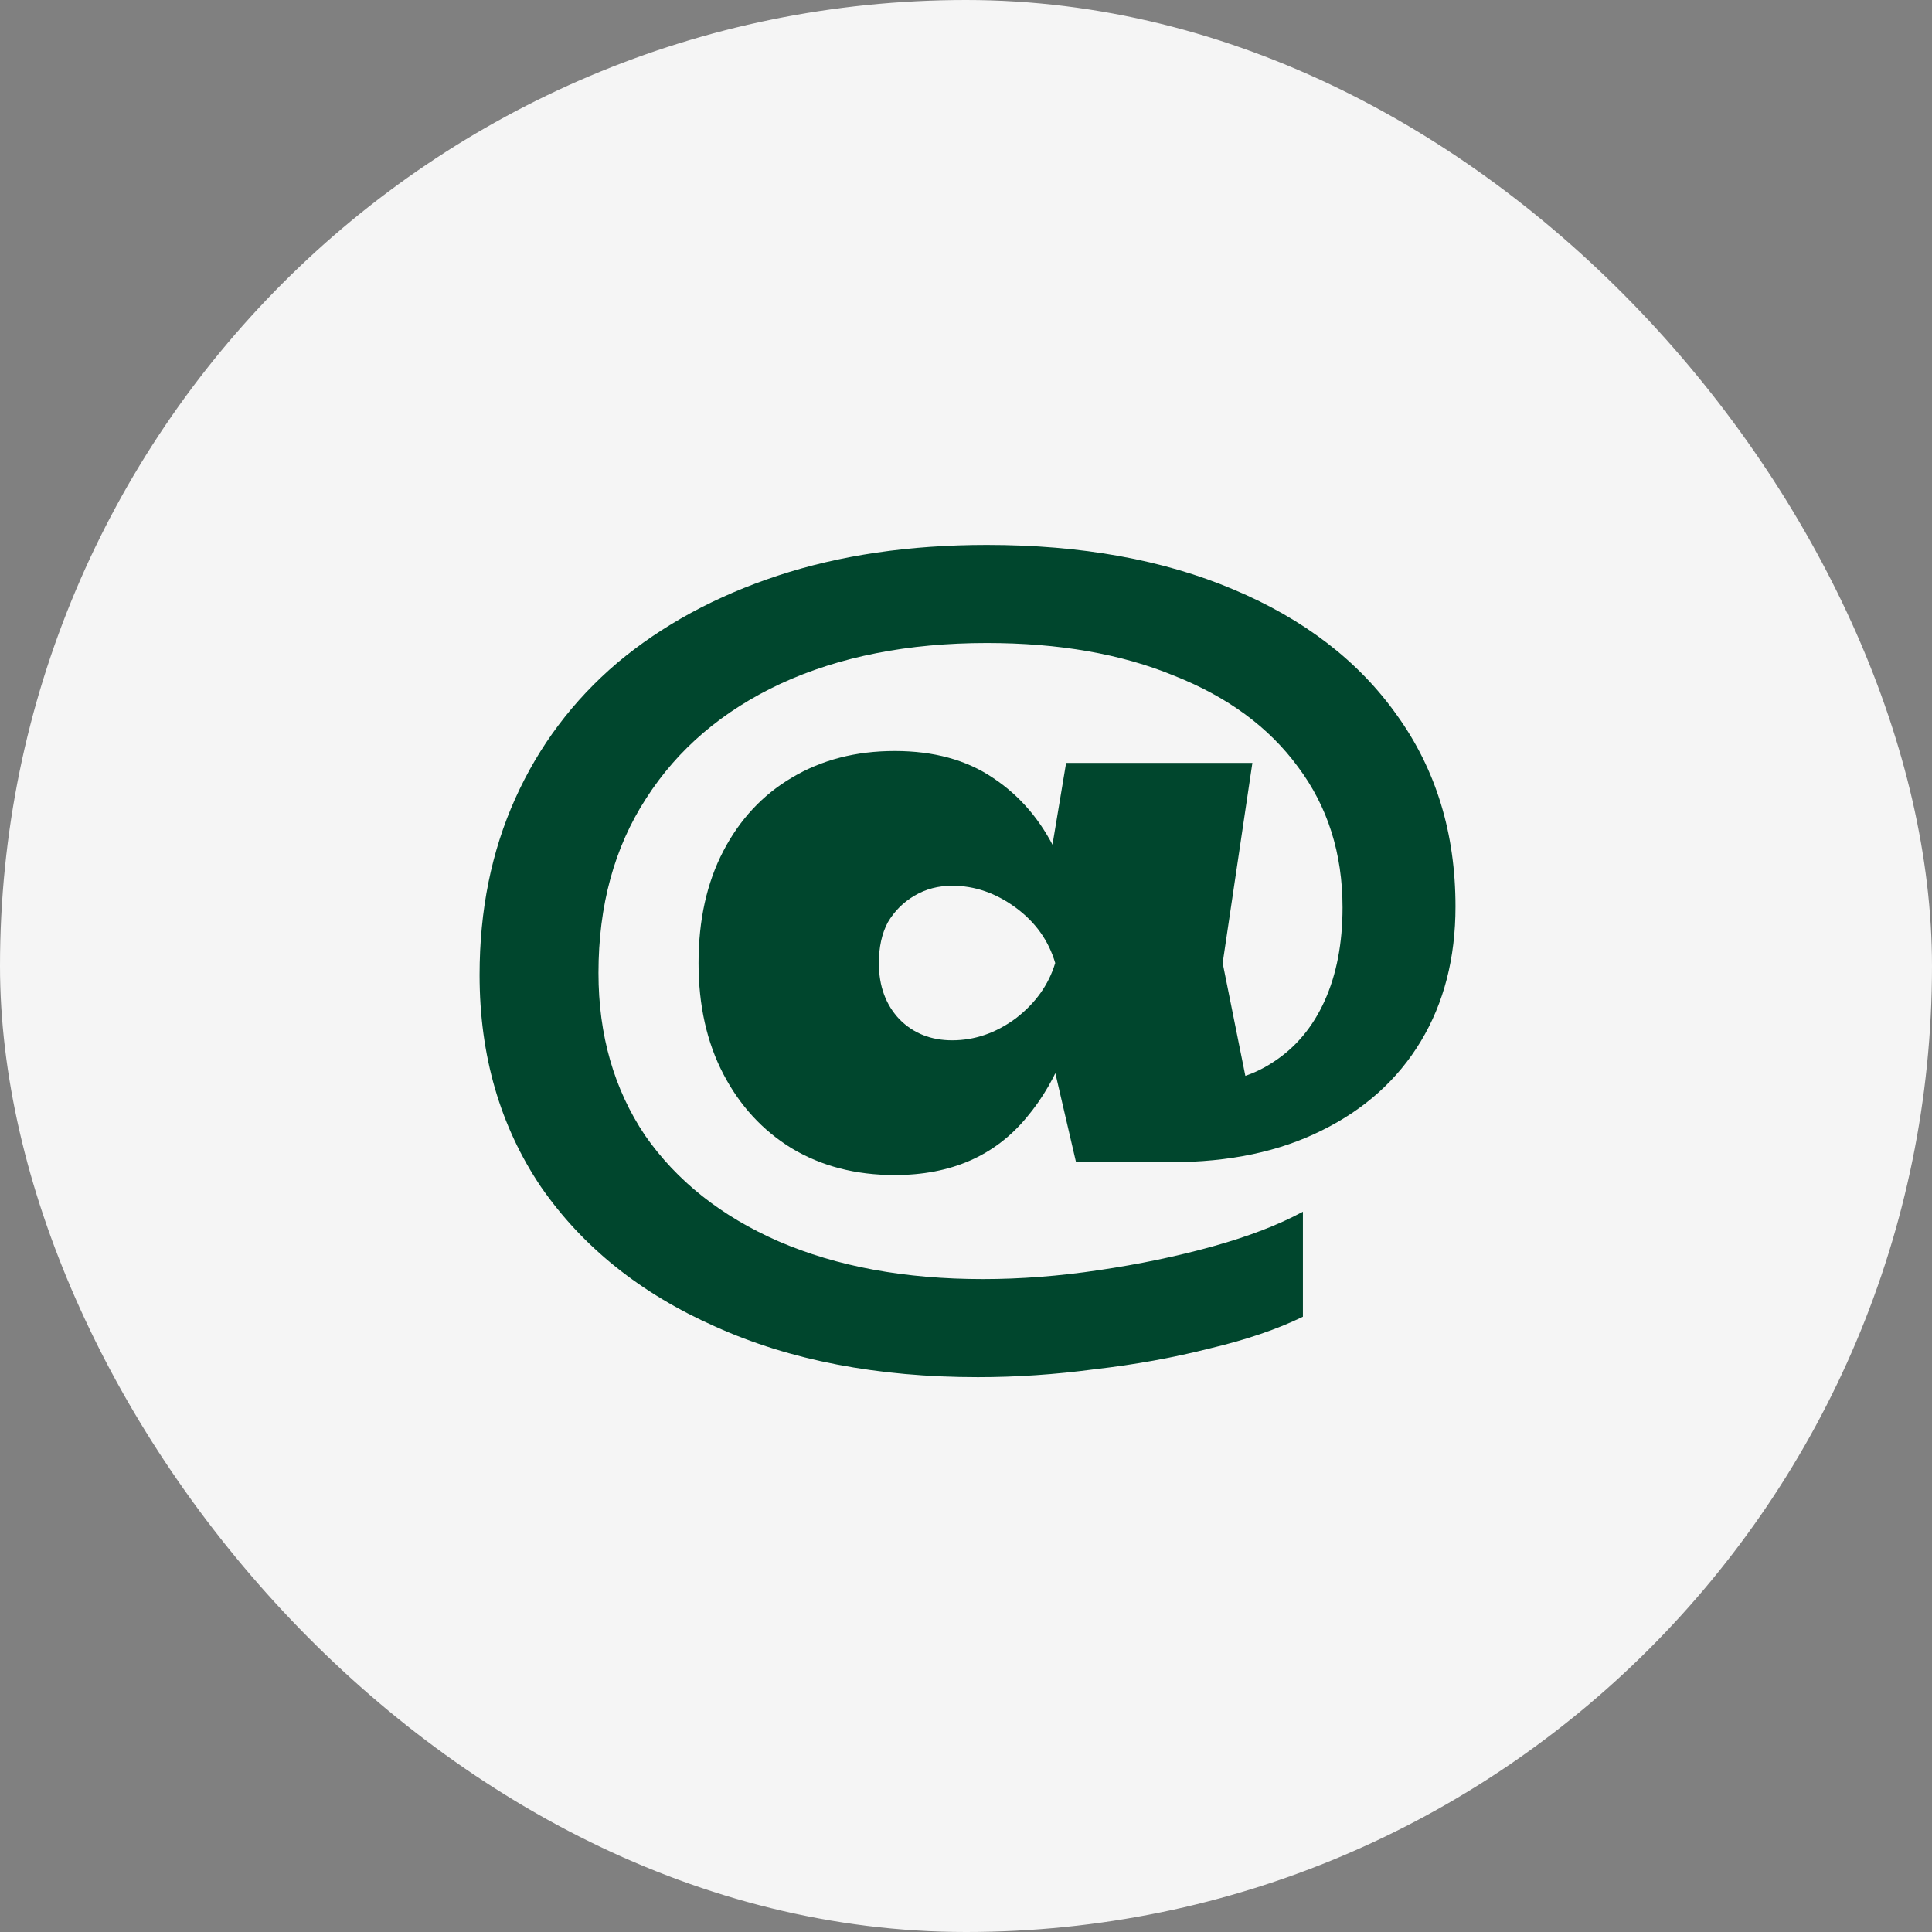
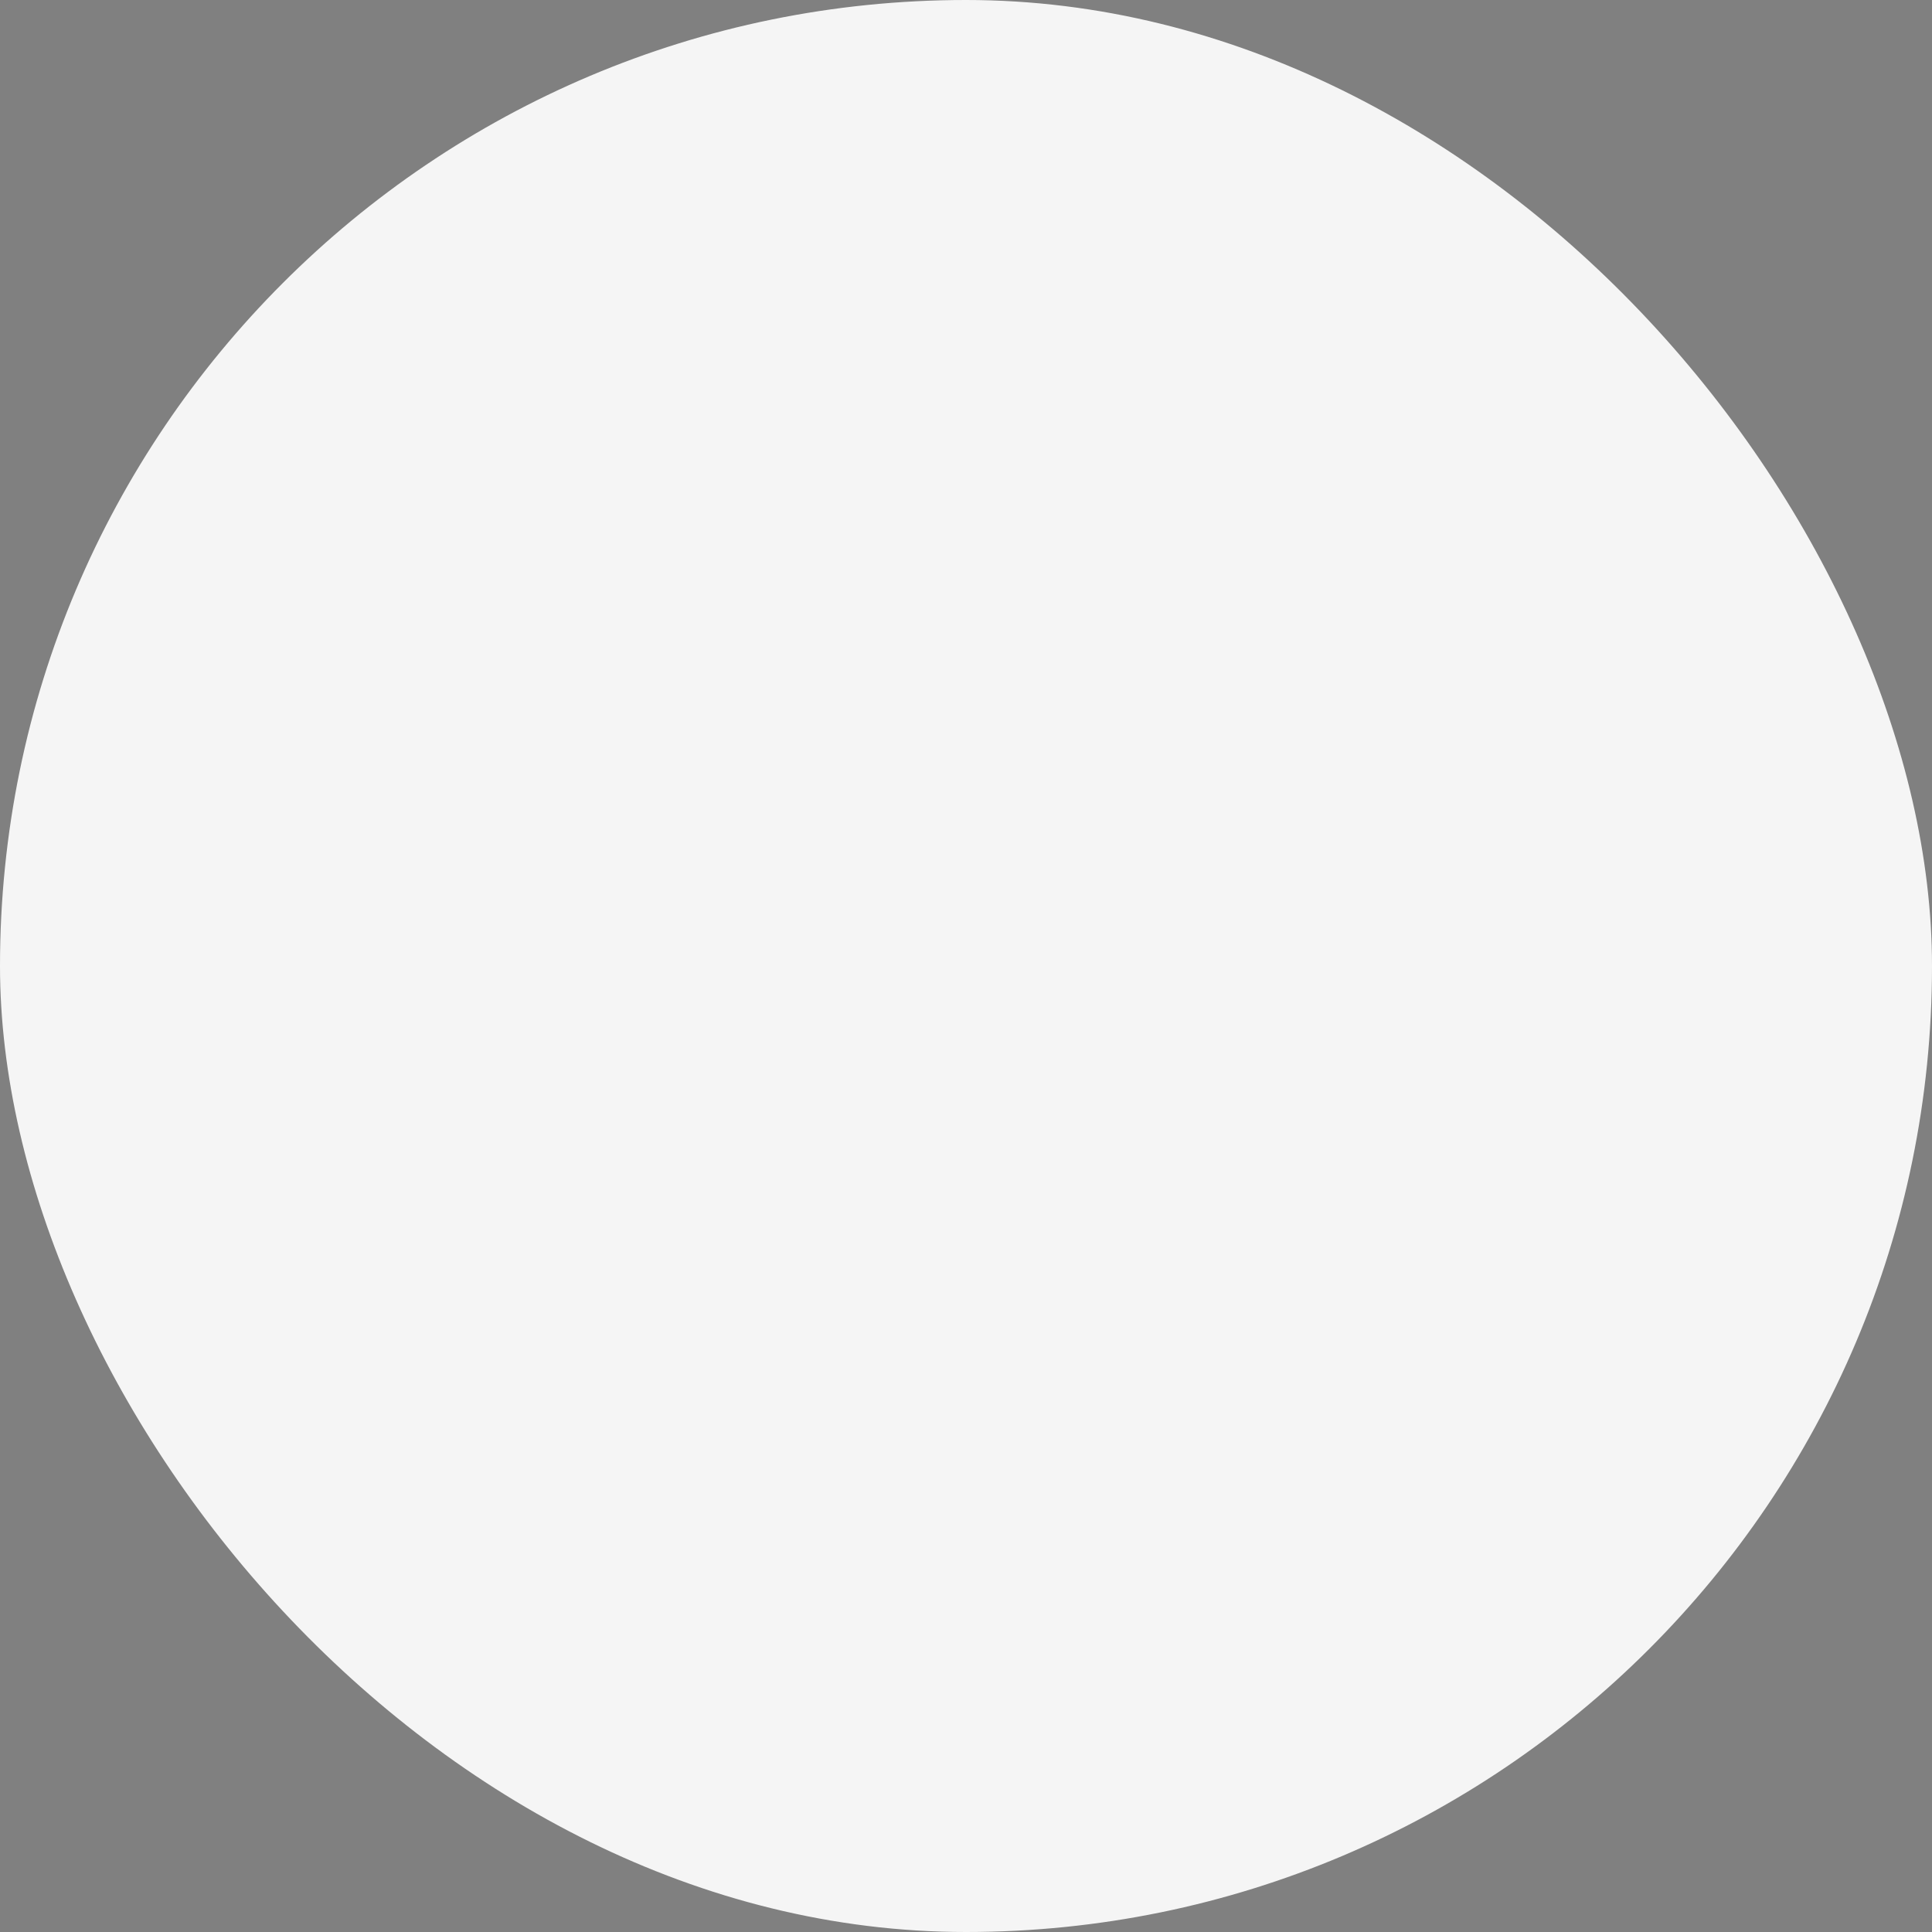
<svg xmlns="http://www.w3.org/2000/svg" width="117" height="117" viewBox="0 0 117 117" fill="none">
  <rect x="0" y="0" width="117" height="117" fill="#808080" stroke="none" />
  <rect width="117" height="117" rx="58.5" fill="#F5F5F5" />
-   <path d="M65.703 58.32C65.303 62.24 64.123 65.36 62.163 67.68C60.243 70 57.583 71.16 54.183 71.16C51.823 71.16 49.743 70.62 47.943 69.54C46.183 68.46 44.803 66.96 43.803 65.04C42.803 63.12 42.303 60.88 42.303 58.32C42.303 55.72 42.803 53.46 43.803 51.54C44.803 49.62 46.183 48.14 47.943 47.1C49.743 46.02 51.823 45.48 54.183 45.48C56.543 45.48 58.523 46.02 60.123 47.1C61.763 48.18 63.043 49.68 63.963 51.6C64.923 53.52 65.503 55.76 65.703 58.32ZM53.223 58.32C53.223 59.72 53.643 60.86 54.483 61.74C55.323 62.58 56.383 63 57.663 63C59.023 63 60.303 62.56 61.503 61.68C62.703 60.76 63.503 59.64 63.903 58.32C63.503 56.96 62.703 55.84 61.503 54.96C60.303 54.08 59.023 53.64 57.663 53.64C56.823 53.64 56.063 53.84 55.383 54.24C54.703 54.64 54.163 55.18 53.763 55.86C53.403 56.54 53.223 57.36 53.223 58.32ZM88.143 54.9C88.143 58.02 87.443 60.74 86.043 63.06C84.643 65.38 82.643 67.18 80.043 68.46C77.483 69.74 74.443 70.38 70.923 70.38H65.163L63.183 61.86L64.383 58.32L63.123 54.84L64.563 46.2H75.843L74.043 58.32L76.203 69.06L72.303 65.64C74.183 65.64 75.783 65.2 77.103 64.32C78.463 63.44 79.503 62.2 80.223 60.6C80.943 59 81.303 57.12 81.303 54.96C81.303 51.68 80.403 48.84 78.603 46.44C76.843 44.04 74.343 42.2 71.103 40.92C67.903 39.6 64.123 38.94 59.763 38.94C55.003 38.94 50.843 39.76 47.283 41.4C43.763 43.04 41.043 45.36 39.123 48.36C37.203 51.32 36.243 54.84 36.243 58.92C36.243 62.68 37.183 65.96 39.063 68.76C40.983 71.52 43.683 73.66 47.163 75.18C50.683 76.7 54.803 77.46 59.523 77.46C61.803 77.46 64.143 77.28 66.543 76.92C68.983 76.56 71.283 76.08 73.443 75.48C75.603 74.88 77.423 74.18 78.903 73.38V79.74C77.343 80.5 75.463 81.14 73.263 81.66C71.063 82.22 68.743 82.64 66.303 82.92C63.903 83.24 61.543 83.4 59.223 83.4C53.143 83.4 47.843 82.38 43.323 80.34C38.803 78.34 35.283 75.52 32.763 71.88C30.283 68.2 29.043 63.92 29.043 59.04C29.043 55.12 29.763 51.56 31.203 48.36C32.643 45.16 34.703 42.42 37.383 40.14C40.103 37.86 43.343 36.1 47.103 34.86C50.863 33.62 55.083 33 59.763 33C65.483 33 70.463 33.9 74.703 35.7C78.983 37.5 82.283 40.04 84.603 43.32C86.963 46.6 88.143 50.46 88.143 54.9Z" fill="#00462D" />
</svg>